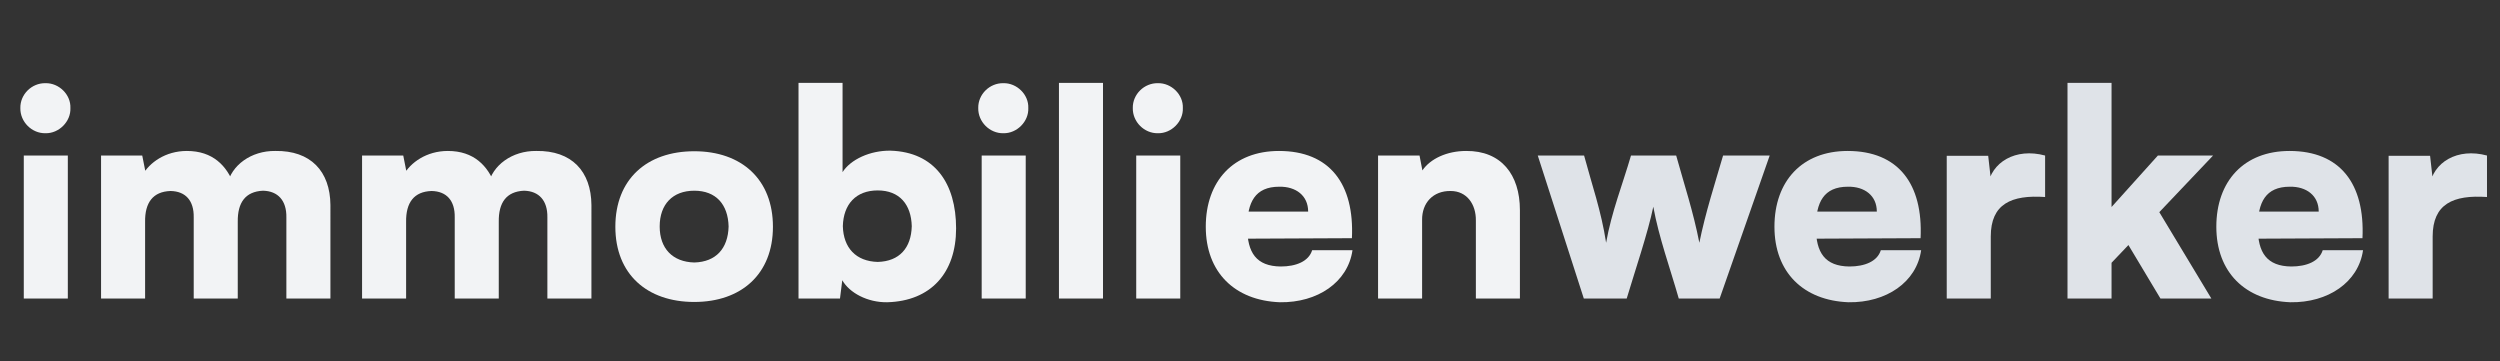
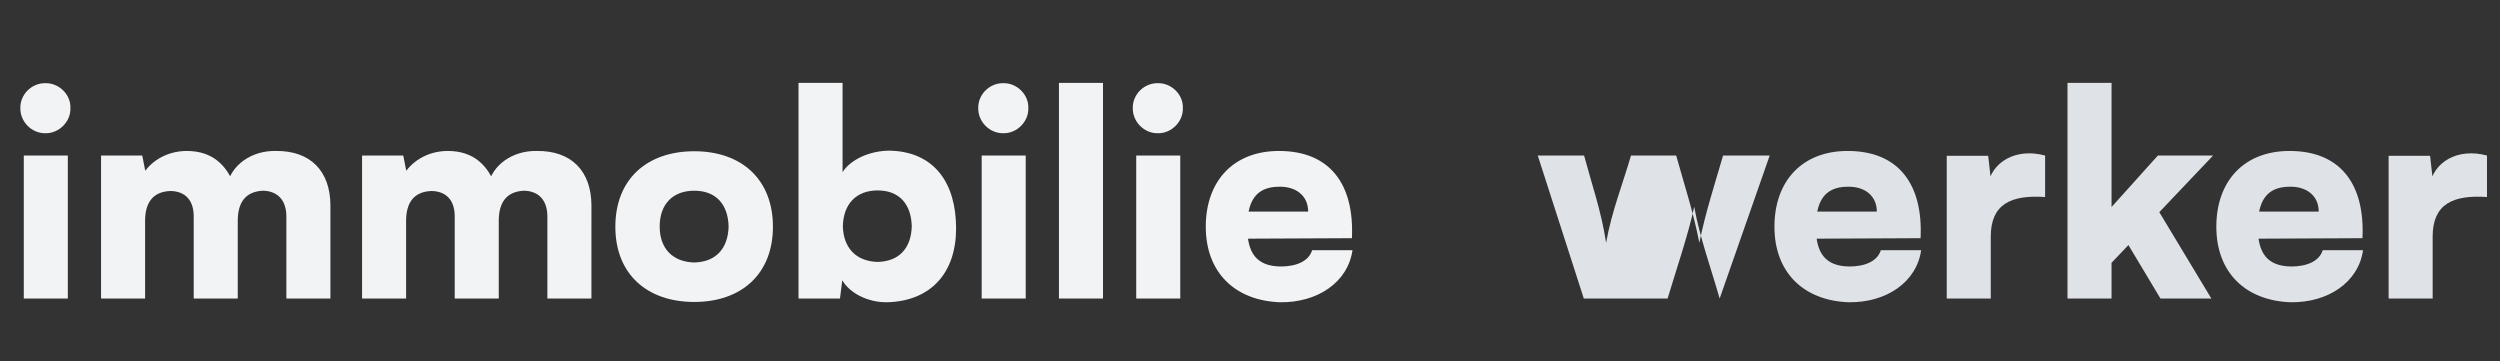
<svg xmlns="http://www.w3.org/2000/svg" xmlns:ns1="lucid" xmlns:xlink="http://www.w3.org/1999/xlink" width="1320" height="190.84">
  <rect width="100%" height="100%" fill="#333333" stroke="none" />
  <g transform="translate(-1020 -2380)" ns1:page-tab-id="0_0">
-     <path d="M1020 2386a6 6 0 0 1 6-6h1308a6 6 0 0 1 6 6v178.84a6 6 0 0 1-6 6H1026a6 6 0 0 1-6-6z" stroke="#000" stroke-opacity="0" stroke-width="2" fill="#fff" fill-opacity="0" />
    <use xlink:href="#a" transform="matrix(1,0,0,1,1025,2385) translate(-1.2 152.622)" />
    <defs>
      <path fill="#f2f3f5" d="M58 0v-500h154V0H58zm163-666c2 47-40 89-87 88-48 1-89-40-88-88-1-48 40-88 88-87 47-1 89 40 87 87" id="b" />
      <path fill="#f2f3f5" d="M301-376c-61 2-90 40-89 108V0H58v-500h144l17 86-16-18c24-43 80-84 155-84 91 0 140 52 165 119h-24c14-69 84-120 168-119 124-2 192 71 193 189V0H706v-284c1-58-29-92-82-93-61 3-89 41-88 109V0H382v-284c1-58-28-91-81-92" id="c" />
      <path fill="#f2f3f5" d="M307 12C142 12 31-85 31-251s110-264 276-264 275 99 275 264S472 12 307 12zm0-389c-76 0-121 48-121 125s45 124 121 126c76-2 118-49 120-126-2-77-44-125-120-125" id="d" />
      <path fill="#f2f3f5" d="M368 13c-69 1-132-33-157-77l-8 64H58v-754h154v312c28-44 96-76 168-75 154 5 229 114 229 272C609-90 521 9 368 13zm-33-391c-76 0-120 48-122 125 2 76 46 123 122 125 76-2 117-49 119-125-2-76-43-125-119-125" id="e" />
      <path fill="#f2f3f5" d="M212 0H58v-754h154V0" id="f" />
      <path fill="#f2f3f5" d="M544-169C528-57 422 15 290 13 132 7 31-92 31-251c0-160 97-265 256-265 177 0 264 115 255 305l-430 2 2-95h275c0-56-43-88-101-87-85 0-112 55-112 142 0 89 32 136 117 137 54 0 98-18 110-57h141" id="g" />
-       <path fill="#f2f3f5" d="M312-376c-61-1-101 41-100 102V0H58v-500h145l10 52c28-41 86-68 153-68 122-1 188 82 188 207V0H400v-272c1-58-32-104-88-104" id="h" />
-       <path fill="#dfe3e8" d="M171 0L10-500h162c27 101 60 194 77 305 19-108 58-205 87-305h158c28 101 60 197 81 305 22-108 54-205 83-305h163L646 0H503c-29-102-70-215-89-321-19 92-64 224-93 321H171" id="i" />
+       <path fill="#dfe3e8" d="M171 0L10-500h162c27 101 60 194 77 305 19-108 58-205 87-305h158c28 101 60 197 81 305 22-108 54-205 83-305h163L646 0c-29-102-70-215-89-321-19 92-64 224-93 321H171" id="i" />
      <path fill="#dfe3e8" d="M544-169C528-57 422 15 290 13 132 7 31-92 31-251c0-160 97-265 256-265 177 0 264 115 255 305l-430 2 2-95h275c0-56-43-88-101-87-85 0-112 55-112 142 0 89 32 136 117 137 54 0 98-18 110-57h141" id="j" />
      <path fill="#dfe3e8" d="M201-392c12-85 98-136 201-108v145c-118-8-190 24-190 138V0H58v-499h145l12 107h-14" id="k" />
      <path fill="#dfe3e8" d="M212 0H58v-754h154v434l162-180h193L379-302 561 0H383L271-187l-59 62V0" id="l" />
      <g id="a">
        <use transform="matrix(0.151,0,0,0.151,0,0)" xlink:href="#b" />
        <use transform="matrix(0.151,0,0,0.151,40.8,0)" xlink:href="#c" />
        <use transform="matrix(0.151,0,0,0.151,178.613,0)" xlink:href="#c" />
        <use transform="matrix(0.151,0,0,0.151,316.427,0)" xlink:href="#d" />
        <use transform="matrix(0.151,0,0,0.151,409.058,0)" xlink:href="#e" />
        <use transform="matrix(0.151,0,0,0.151,505.769,0)" xlink:href="#b" />
        <use transform="matrix(0.151,0,0,0.151,546.569,0)" xlink:href="#f" />
        <use transform="matrix(0.151,0,0,0.151,587.369,0)" xlink:href="#b" />
        <use transform="matrix(0.151,0,0,0.151,628.169,0)" xlink:href="#g" />
        <use transform="matrix(0.151,0,0,0.151,715.058,0)" xlink:href="#h" />
        <use transform="matrix(0.151,0,0,0.151,806.631,0)" xlink:href="#i" />
        <use transform="matrix(0.151,0,0,0.151,928.427,0)" xlink:href="#j" />
        <use transform="matrix(0.151,0,0,0.151,1015.316,0)" xlink:href="#k" />
        <use transform="matrix(0.151,0,0,0.151,1079.084,0)" xlink:href="#l" />
        <use transform="matrix(0.151,0,0,0.151,1161.742,0)" xlink:href="#j" />
        <use transform="matrix(0.151,0,0,0.151,1248.631,0)" xlink:href="#k" />
      </g>
    </defs>
  </g>
</svg>